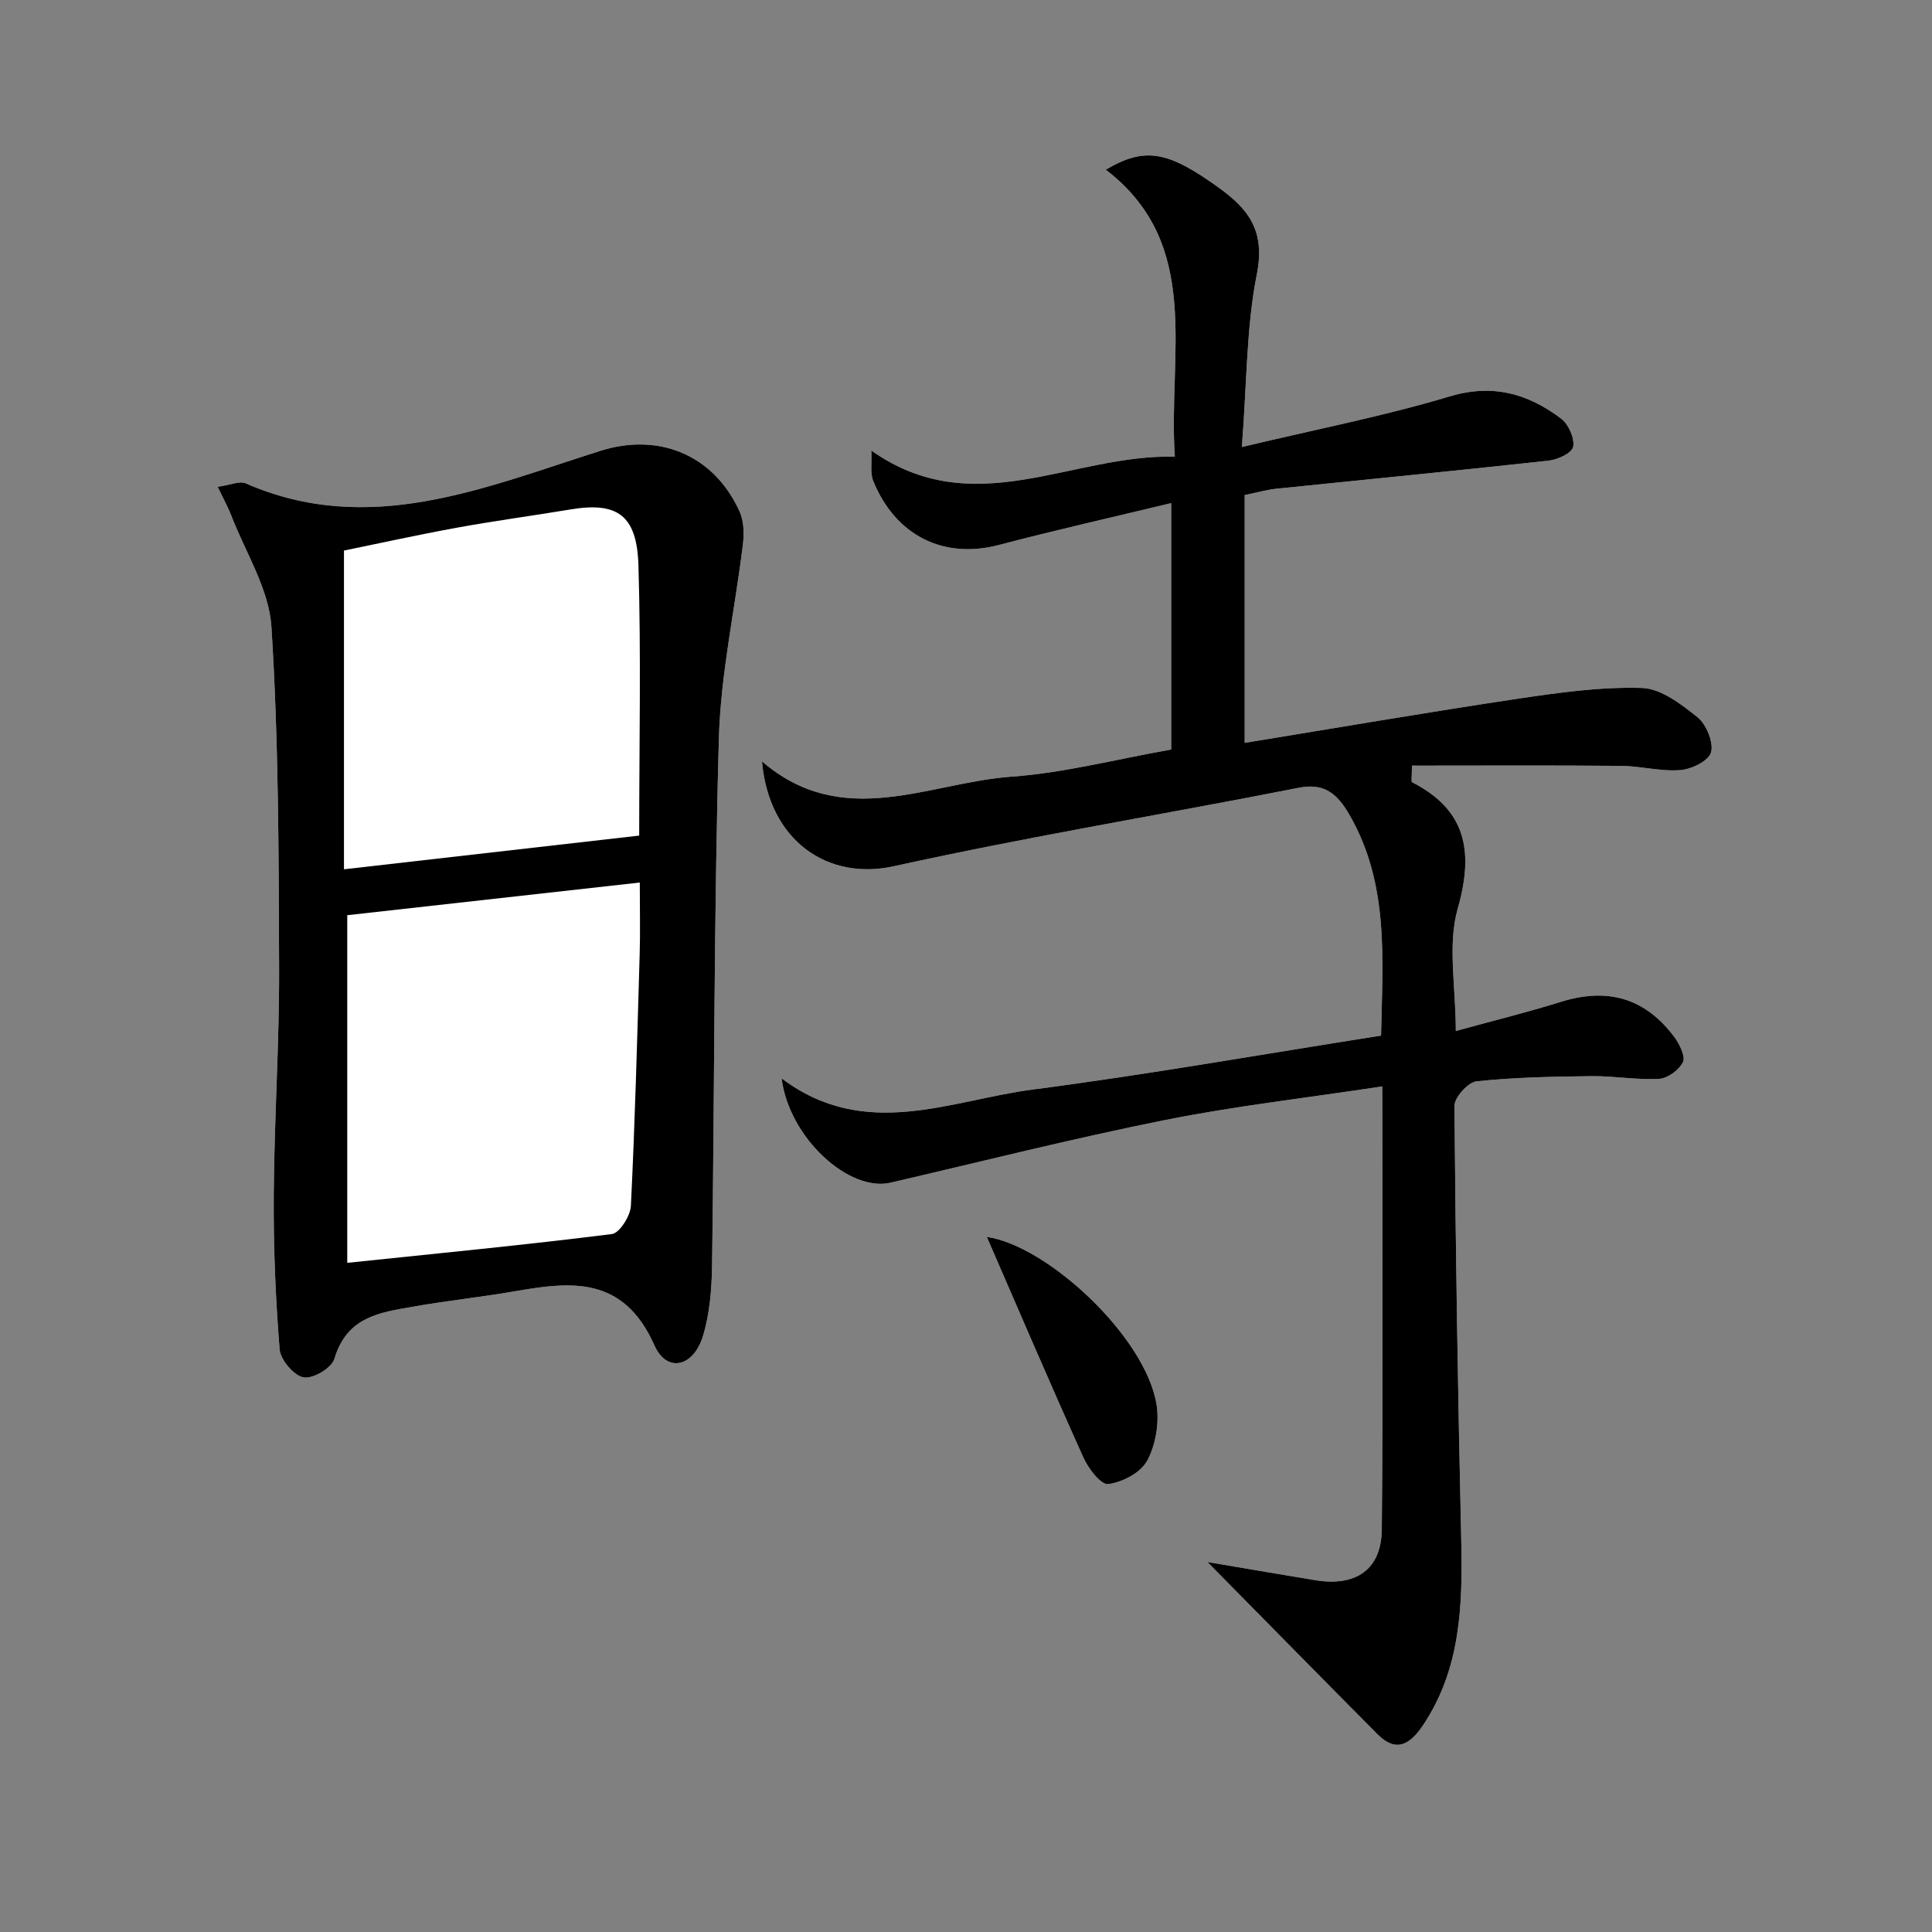
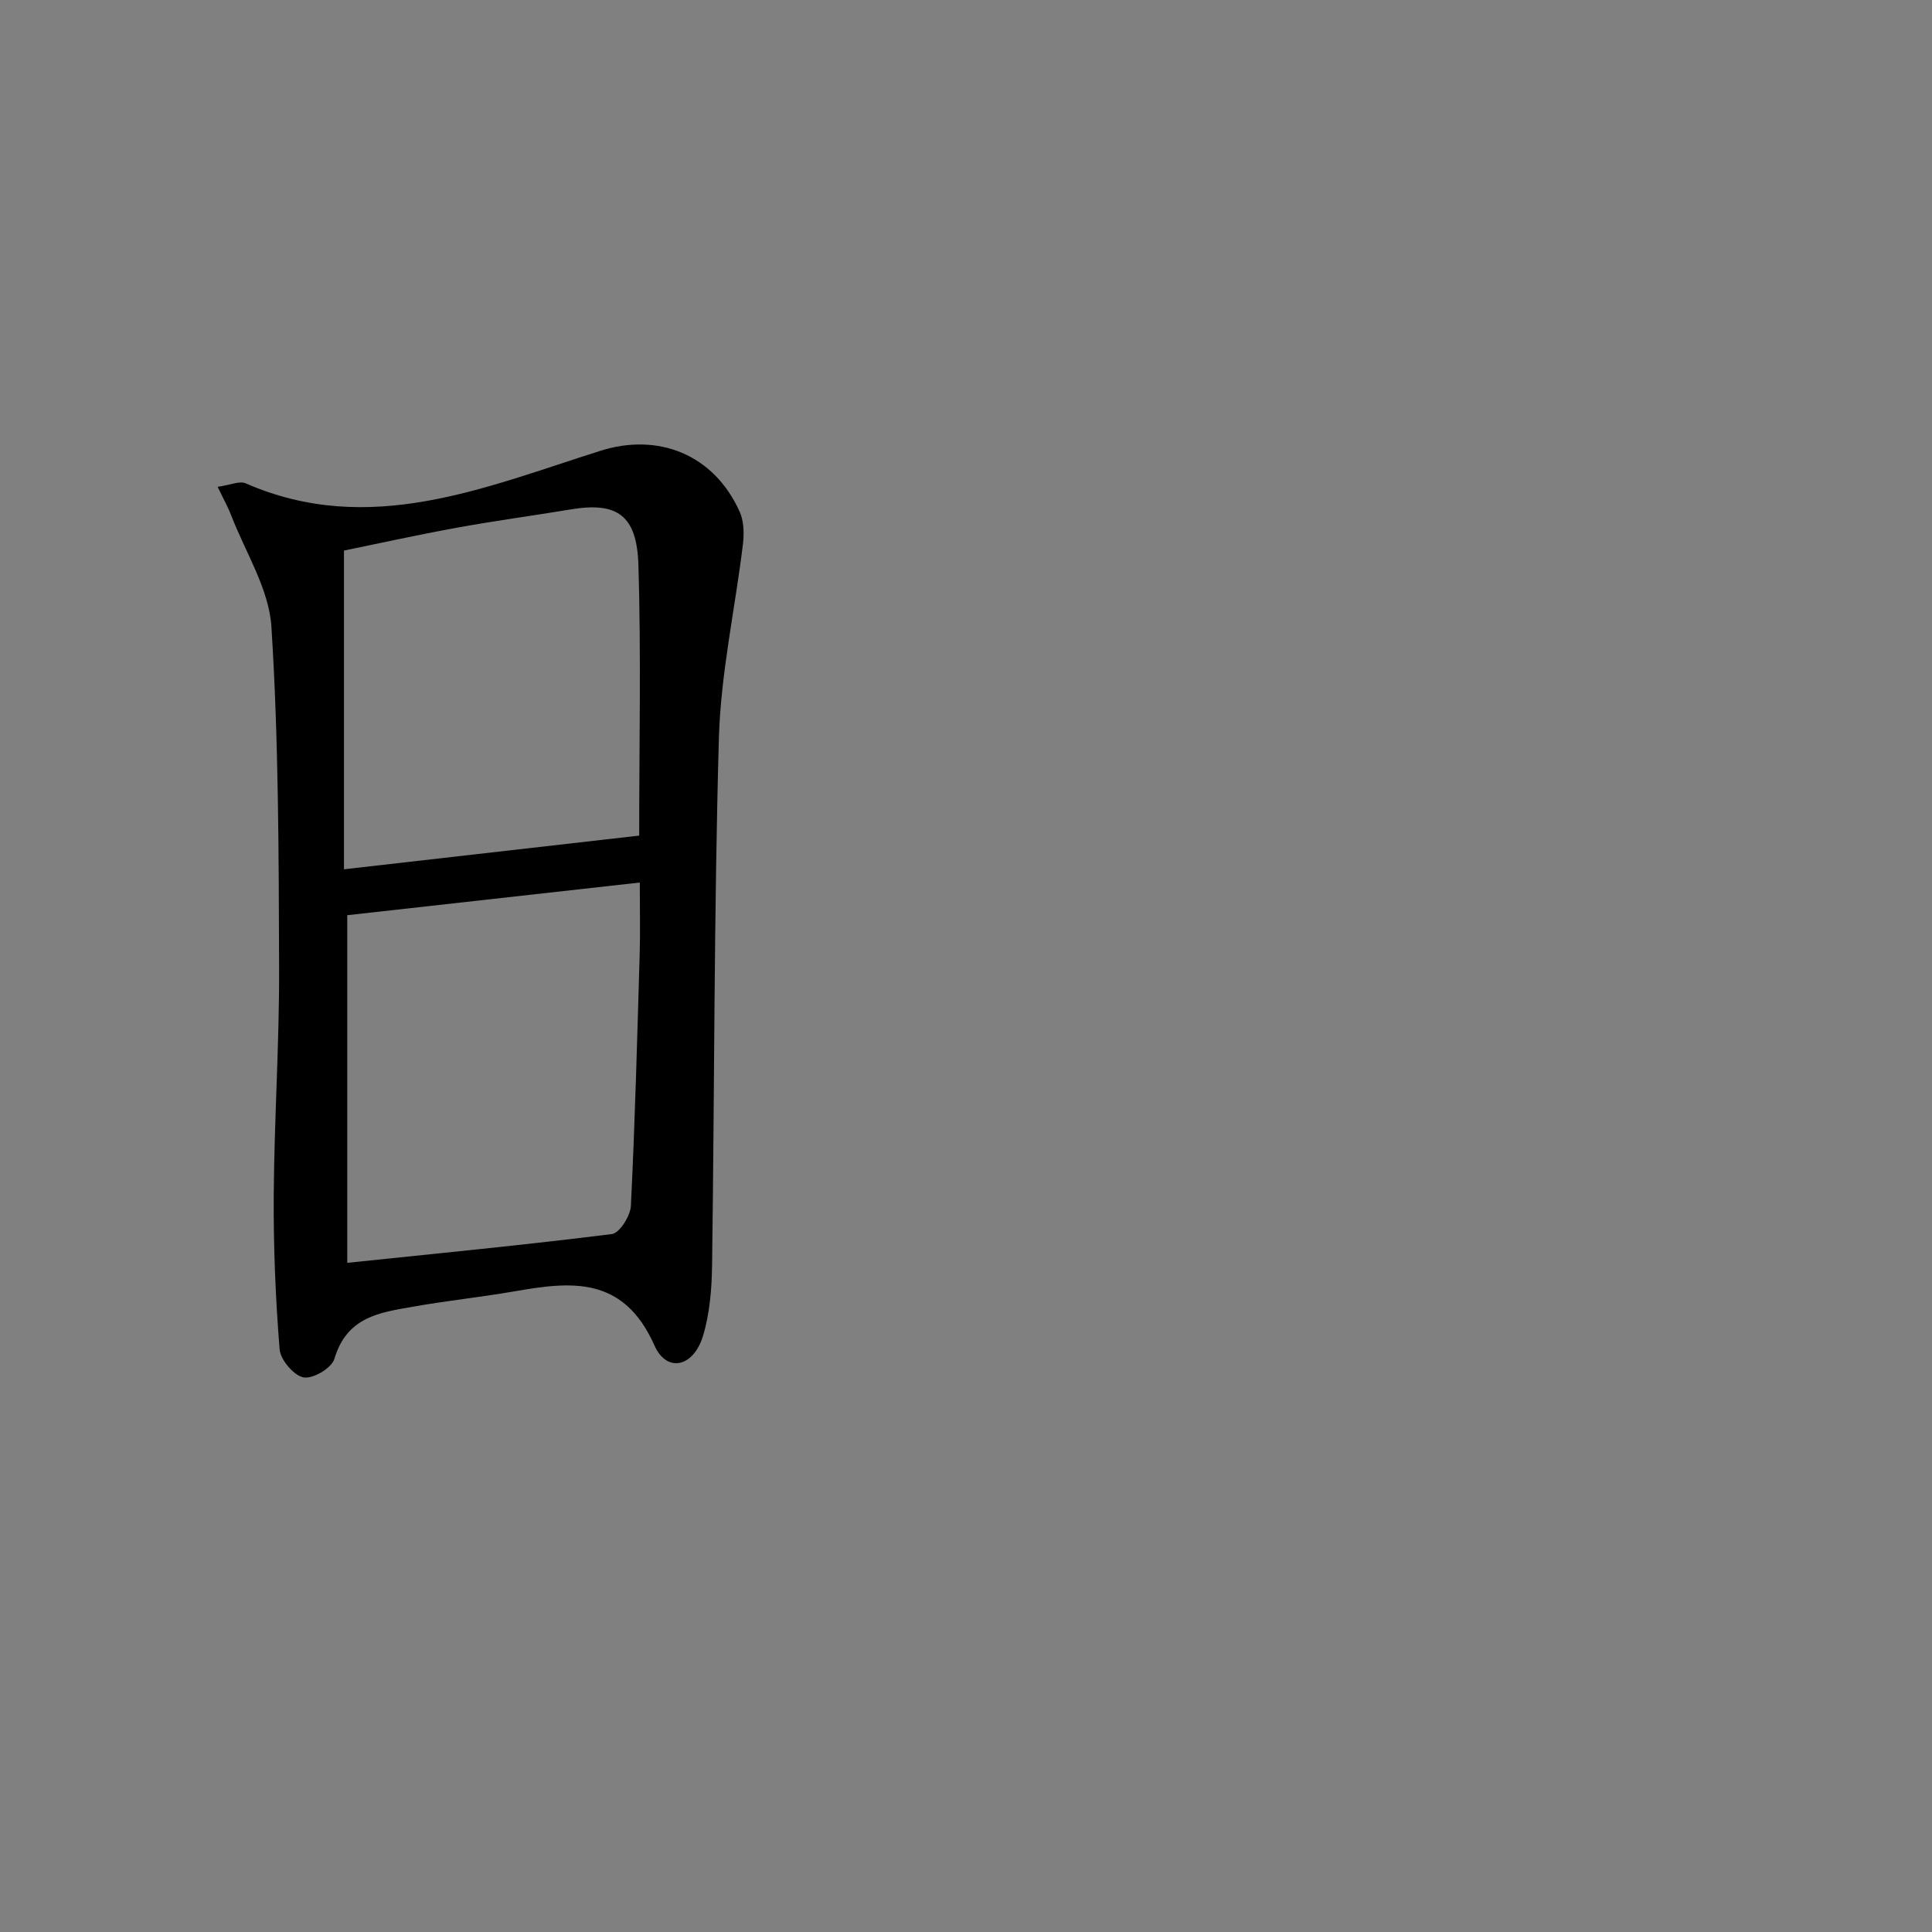
<svg xmlns="http://www.w3.org/2000/svg" version="1.1" id="Layer_1" x="0px" y="0px" width="400px" height="400px" viewBox="0 0 400 400" enable-background="new 0 0 400 400" xml:space="preserve">
  <rect x="0" y="0" width="400" height="400" fill="#808080" stroke="none" />
  <g>
-     <path fill="#FFFFFF" d="M286.19,224.934c0,31.751,0.168,61.729-0.105,91.703c-0.077,8.32-5.345,11.893-13.721,10.529   c-6.694-1.088-13.377-2.25-22.383-3.773c13.057,13.236,24.104,24.491,35.22,35.668c3.81,3.831,6.676,2.219,9.402-1.837   c7.824-11.644,8.243-24.844,7.933-38.393c-0.685-29.954-1.175-59.91-1.405-89.872c-0.015-1.759,2.843-4.899,4.581-5.083   c7.9-0.83,15.876-0.98,23.826-1.069c4.65-0.052,9.324,0.817,13.95,0.559c1.781-0.1,4.119-1.802,4.961-3.478   c0.558-1.112-0.729-3.771-1.812-5.216c-6.062-8.089-13.852-10.256-23.456-7.259c-7.038,2.197-14.198,3.954-21.772,6.038   c0-9.204-1.73-17.858,0.388-25.281c3.498-12.258,1.53-20.605-9.445-26.229c-0.206-0.105-0.025-1.05-0.025-3.424   c14.434,0,28.881-0.081,43.324,0.051c4.089,0.037,8.208,1.194,12.246,0.874c2.311-0.185,5.835-1.87,6.358-3.679   c0.583-2.003-0.99-5.822-2.768-7.245c-3.421-2.737-7.604-5.967-11.547-6.085c-8.541-0.257-17.179,0.952-25.686,2.227   c-18.872,2.827-37.688,6.064-56.554,9.139c0-18.35,0-34.738,0-51.31c2.848-0.578,4.679-1.111,6.541-1.302   c18.799-1.936,37.609-3.752,56.396-5.816c1.86-0.204,4.787-1.539,5.066-2.857c0.357-1.704-0.949-4.669-2.419-5.788   c-6.958-5.287-14.298-7.315-23.187-4.646c-13.532,4.062-27.431,6.758-42.981,10.467c1.048-13.439,0.925-24.871,3.103-35.787   c1.802-9.053-1.816-13.529-7.858-17.887c-10.616-7.654-15.314-8.517-23.42-3.741c20.149,15.481,12.854,37.936,14.296,59.422   c-21.349-0.581-41.628,13.731-62.835-1.275c0.126,2.599-0.266,4.684,0.387,6.292c4.63,11.413,14.652,16.249,25.991,13.269   c11.759-3.091,23.613-5.759,35.706-8.679c0,18.338,0,34.764,0,51.019c-11.479,2.024-22.196,4.843-33.048,5.618   c-17.202,1.229-34.912,11.271-51.682-3.171c1.459,16.532,13.666,24.728,27.274,21.727c27.82-6.136,55.934-10.75,83.882-16.254   c5.319-1.048,7.987,1.266,10.526,5.691c8.213,14.315,6.797,29.865,6.495,45.617c-24.496,3.849-48.191,8.052-72.017,11.15   c-17.248,2.244-34.802,10.736-52.097-2.299c1.562,12.406,14,23.59,22.536,21.608c18.947-4.396,37.83-9.162,56.881-12.978   C255.707,228.992,270.396,227.328,286.19,224.934z M45.062,100.788c1.344,2.804,2.175,4.27,2.775,5.837   c2.946,7.693,7.854,15.268,8.356,23.15c1.494,23.463,1.509,47.049,1.592,70.588c0.055,15.671-1.003,31.344-1.111,47.018   c-0.073,10.663,0.365,21.355,1.216,31.979c0.176,2.196,2.988,5.47,4.963,5.813c1.959,0.342,5.804-1.916,6.38-3.85   c2.6-8.745,9.432-9.569,16.108-10.763c7.021-1.254,14.124-1.982,21.15-3.202c11.667-2.026,22.549-3.315,29.001,11.192   c2.558,5.752,8.093,4.518,10.06-1.984c1.391-4.598,1.806-9.677,1.874-14.553c0.504-36.376,0.388-72.768,1.409-109.125   c0.377-13.452,3.359-26.814,4.981-40.24c0.264-2.187,0.195-4.781-0.673-6.705c-5.426-12.009-16.98-16.359-28.821-12.616   c-23.971,7.576-47.856,17.952-73.461,6.737C49.596,99.513,47.766,100.408,45.062,100.788z M204.303,256.085   c6.367,14.636,13.036,30.226,19.994,45.672c1.042,2.313,3.642,5.711,5.157,5.513c2.916-0.385,6.678-2.309,8.055-4.838   c1.762-3.237,2.55-7.891,1.951-11.606C237.195,276.743,216.821,257.869,204.303,256.085z" />
-     <path fill-rule="evenodd" clip-rule="evenodd" d="M286.19,224.934c-15.795,2.395-30.483,4.059-44.952,6.955   c-19.052,3.815-37.935,8.582-56.881,12.978c-8.536,1.981-20.973-9.202-22.536-21.608c17.295,13.035,34.849,4.543,52.097,2.299   c23.825-3.099,47.521-7.302,72.017-11.15c0.302-15.752,1.718-31.302-6.495-45.617c-2.539-4.425-5.207-6.739-10.526-5.691   c-27.948,5.505-56.062,10.119-83.882,16.254c-13.608,3.001-25.815-5.195-27.274-21.727c16.77,14.442,34.479,4.4,51.682,3.171   c10.852-0.774,21.569-3.593,33.048-5.618c0-16.255,0-32.681,0-51.019c-12.093,2.92-23.947,5.587-35.706,8.679   c-11.339,2.98-21.361-1.856-25.991-13.269c-0.653-1.608-0.261-3.692-0.387-6.292c21.208,15.006,41.487,0.694,62.835,1.275   c-1.442-21.486,5.854-43.941-14.296-59.422c8.105-4.776,12.804-3.913,23.42,3.741c6.042,4.357,9.66,8.834,7.858,17.887   c-2.178,10.916-2.055,22.348-3.103,35.787c15.551-3.709,29.449-6.406,42.981-10.467c8.889-2.669,16.229-0.641,23.187,4.646   c1.47,1.119,2.776,4.084,2.419,5.788c-0.279,1.318-3.206,2.653-5.066,2.857c-18.786,2.064-37.597,3.88-56.396,5.816   c-1.862,0.191-3.693,0.725-6.541,1.302c0,16.571,0,32.96,0,51.31c18.866-3.075,37.682-6.312,56.554-9.139   c8.507-1.275,17.145-2.483,25.686-2.227c3.943,0.118,8.126,3.348,11.547,6.085c1.777,1.423,3.351,5.242,2.768,7.245   c-0.523,1.809-4.048,3.494-6.358,3.679c-4.038,0.321-8.157-0.836-12.246-0.874c-14.443-0.132-28.891-0.051-43.324-0.051   c0,2.374-0.181,3.319,0.025,3.424c10.976,5.624,12.943,13.97,9.445,26.229c-2.118,7.423-0.388,16.077-0.388,25.281   c7.574-2.084,14.734-3.841,21.772-6.038c9.604-2.997,17.394-0.83,23.456,7.259c1.083,1.445,2.369,4.104,1.812,5.216   c-0.842,1.676-3.18,3.378-4.961,3.478c-4.626,0.259-9.3-0.61-13.95-0.559c-7.95,0.089-15.926,0.239-23.826,1.069   c-1.738,0.184-4.596,3.324-4.581,5.083c0.23,29.962,0.721,59.918,1.405,89.872c0.311,13.549-0.108,26.749-7.933,38.393   c-2.727,4.056-5.593,5.668-9.402,1.837c-11.116-11.177-22.163-22.432-35.22-35.668c9.006,1.523,15.688,2.686,22.383,3.773   c8.376,1.363,13.644-2.209,13.721-10.529C286.358,286.662,286.19,256.685,286.19,224.934z" />
    <path fill-rule="evenodd" clip-rule="evenodd" d="M45.062,100.788c2.704-0.379,4.535-1.274,5.8-0.721   c25.604,11.215,49.49,0.839,73.461-6.737c11.841-3.744,23.396,0.606,28.821,12.616c0.868,1.924,0.937,4.518,0.673,6.705   c-1.623,13.425-4.604,26.788-4.981,40.24c-1.021,36.357-0.905,72.749-1.409,109.125c-0.068,4.876-0.482,9.955-1.874,14.553   c-1.967,6.502-7.502,7.736-10.06,1.984c-6.452-14.508-17.334-13.219-29.001-11.192c-7.026,1.22-14.13,1.948-21.15,3.202   c-6.676,1.193-13.508,2.018-16.108,10.763c-0.576,1.934-4.421,4.191-6.38,3.85c-1.976-0.344-4.788-3.617-4.963-5.813   c-0.852-10.624-1.29-21.316-1.216-31.979c0.108-15.674,1.166-31.347,1.111-47.018c-0.083-23.54-0.098-47.125-1.592-70.588   c-0.502-7.882-5.41-15.457-8.356-23.15C47.237,105.058,46.405,103.592,45.062,100.788z M71.896,261.455   c19.052-1.988,36.958-3.714,54.805-5.96c1.558-0.195,3.814-3.738,3.917-5.827c0.857-17.396,1.315-34.816,1.824-52.233   c0.132-4.504,0.02-9.02,0.02-14.717c-21.106,2.356-40.82,4.56-60.565,6.764C71.896,213.812,71.896,236.992,71.896,261.455z    M71.216,179.977c21.193-2.418,40.904-4.667,61.122-6.974c0-18.877,0.404-37.451-0.158-55.993   c-0.315-10.423-4.446-13.134-14.037-11.539c-7.821,1.3-15.682,2.351-23.482,3.771c-8.198,1.493-16.345,3.296-23.445,4.745   C71.216,136.766,71.216,158.161,71.216,179.977z" />
-     <path fill-rule="evenodd" clip-rule="evenodd" d="M204.303,256.085c12.519,1.784,32.893,20.658,35.157,34.74   c0.599,3.716-0.189,8.369-1.951,11.606c-1.377,2.529-5.139,4.453-8.055,4.838c-1.516,0.198-4.115-3.199-5.157-5.513   C217.339,286.311,210.67,270.721,204.303,256.085z" />
  </g>
</svg>